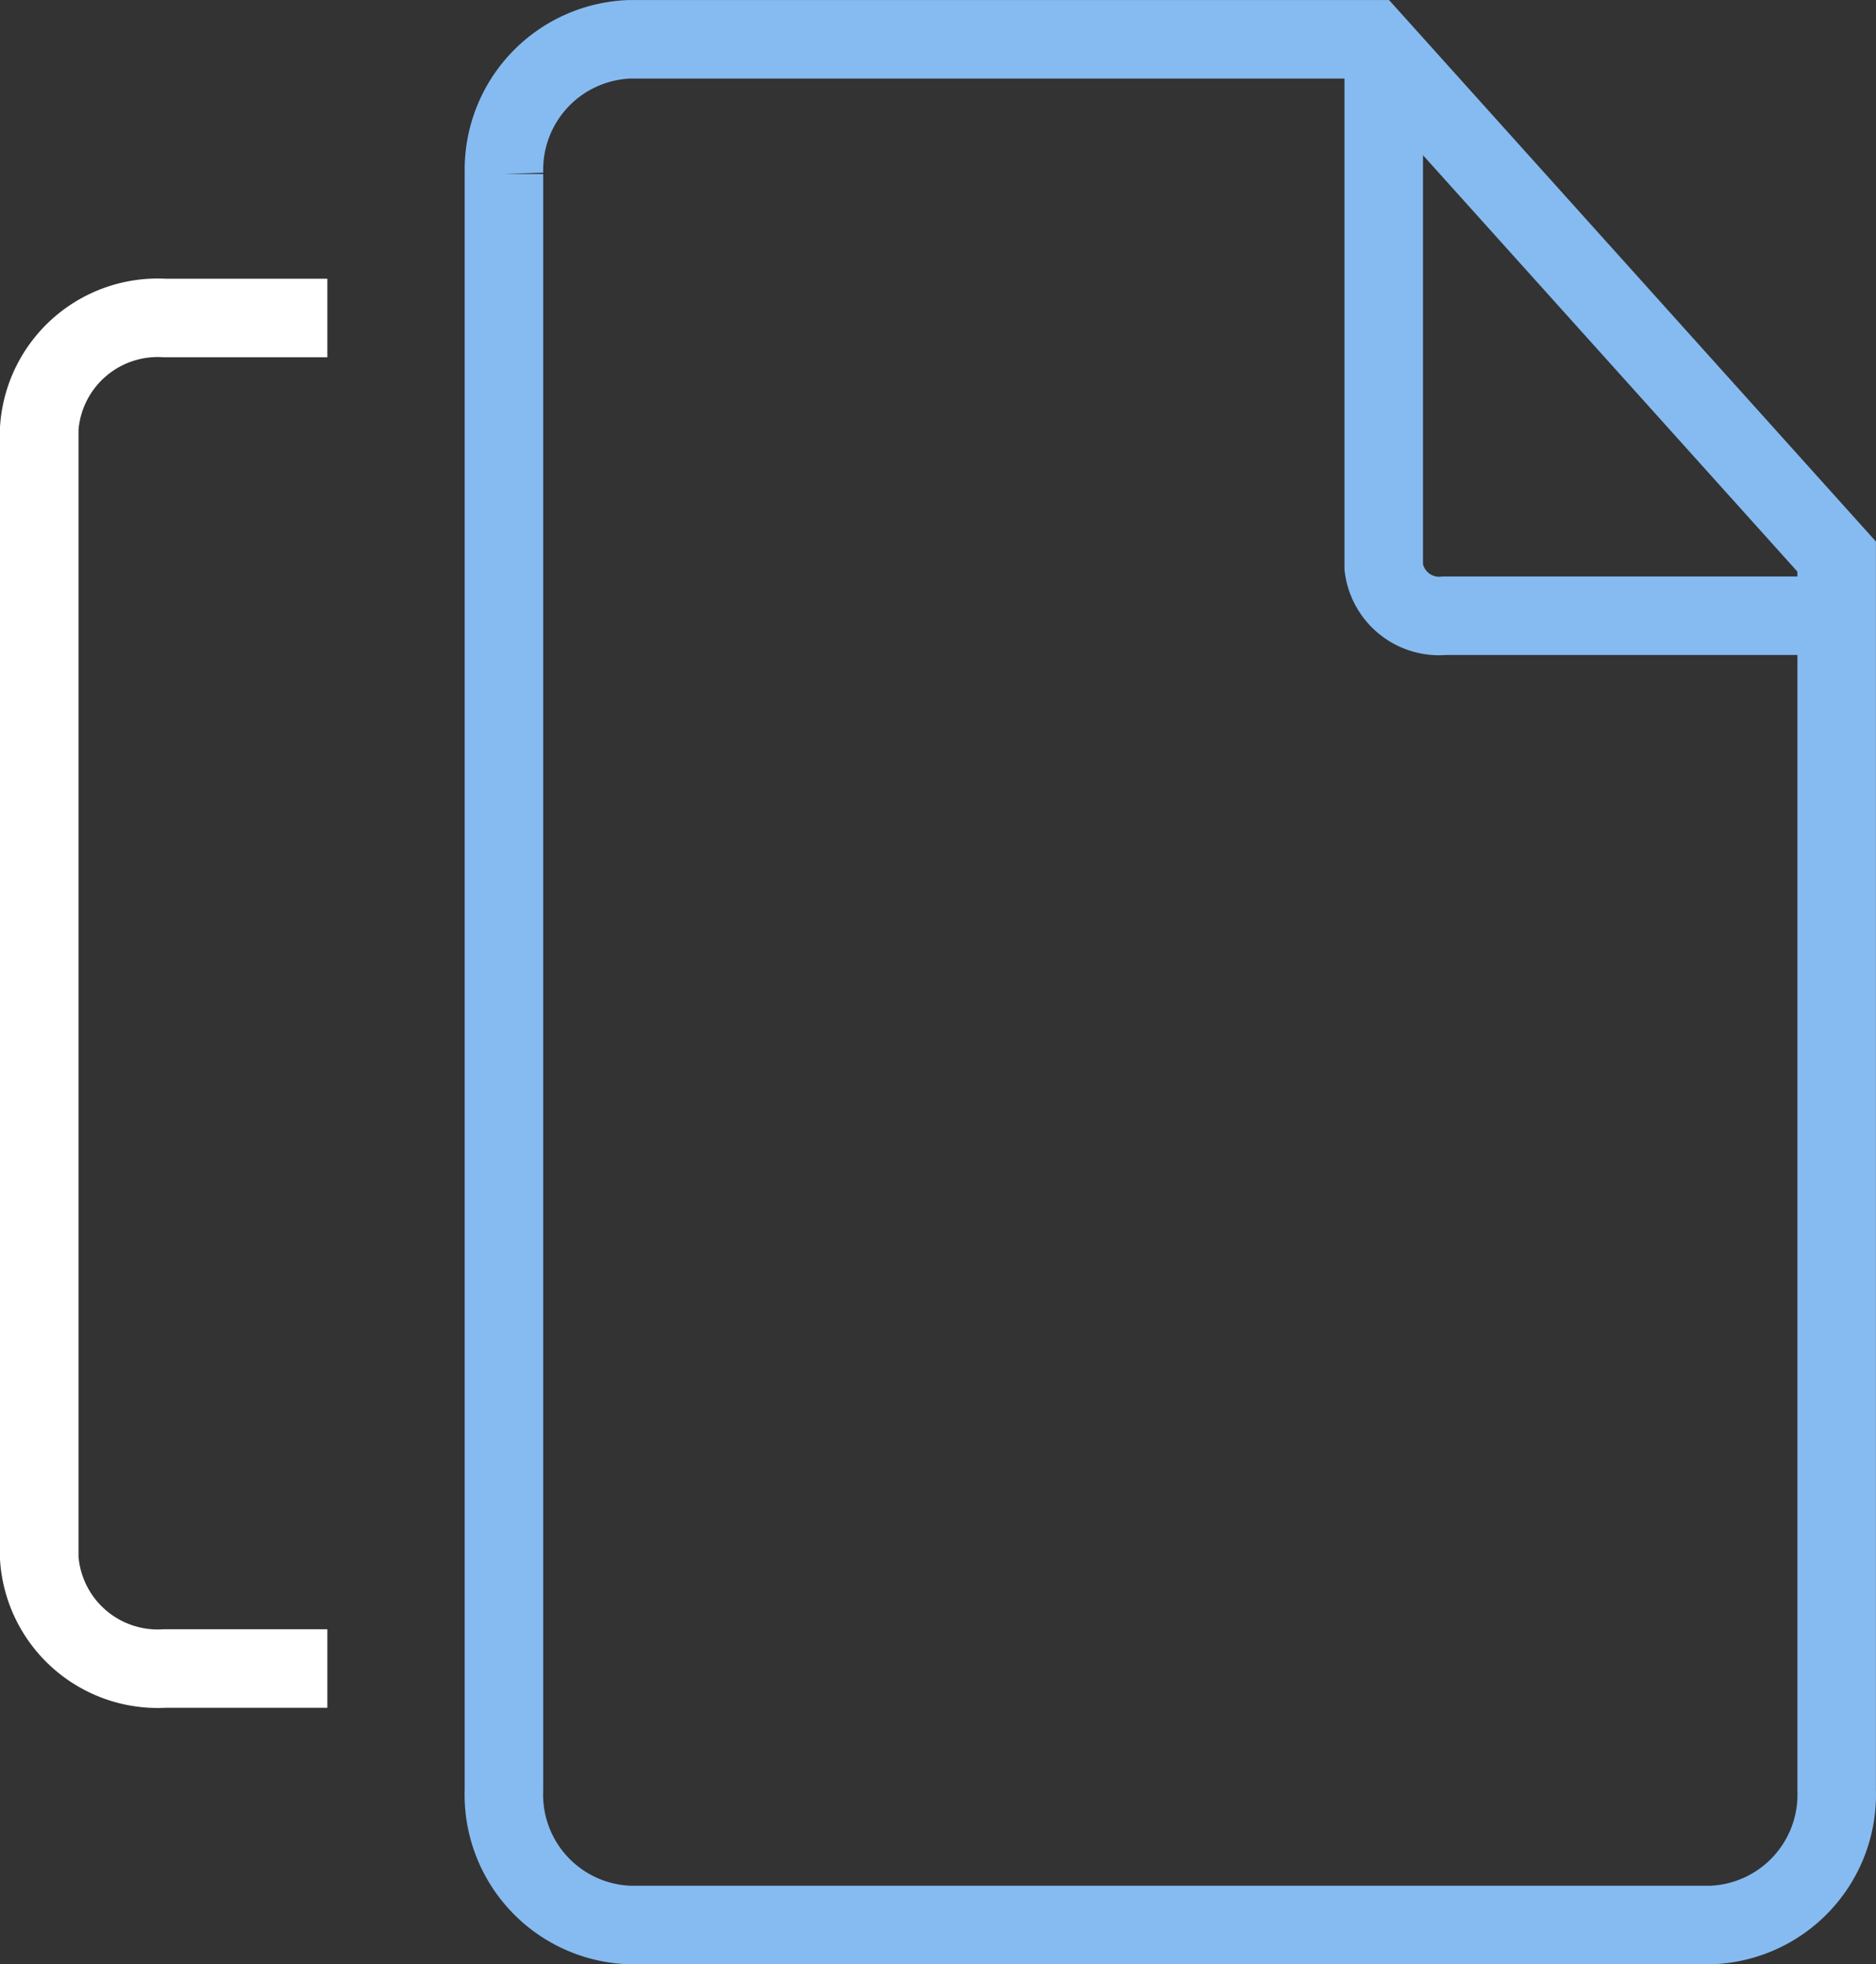
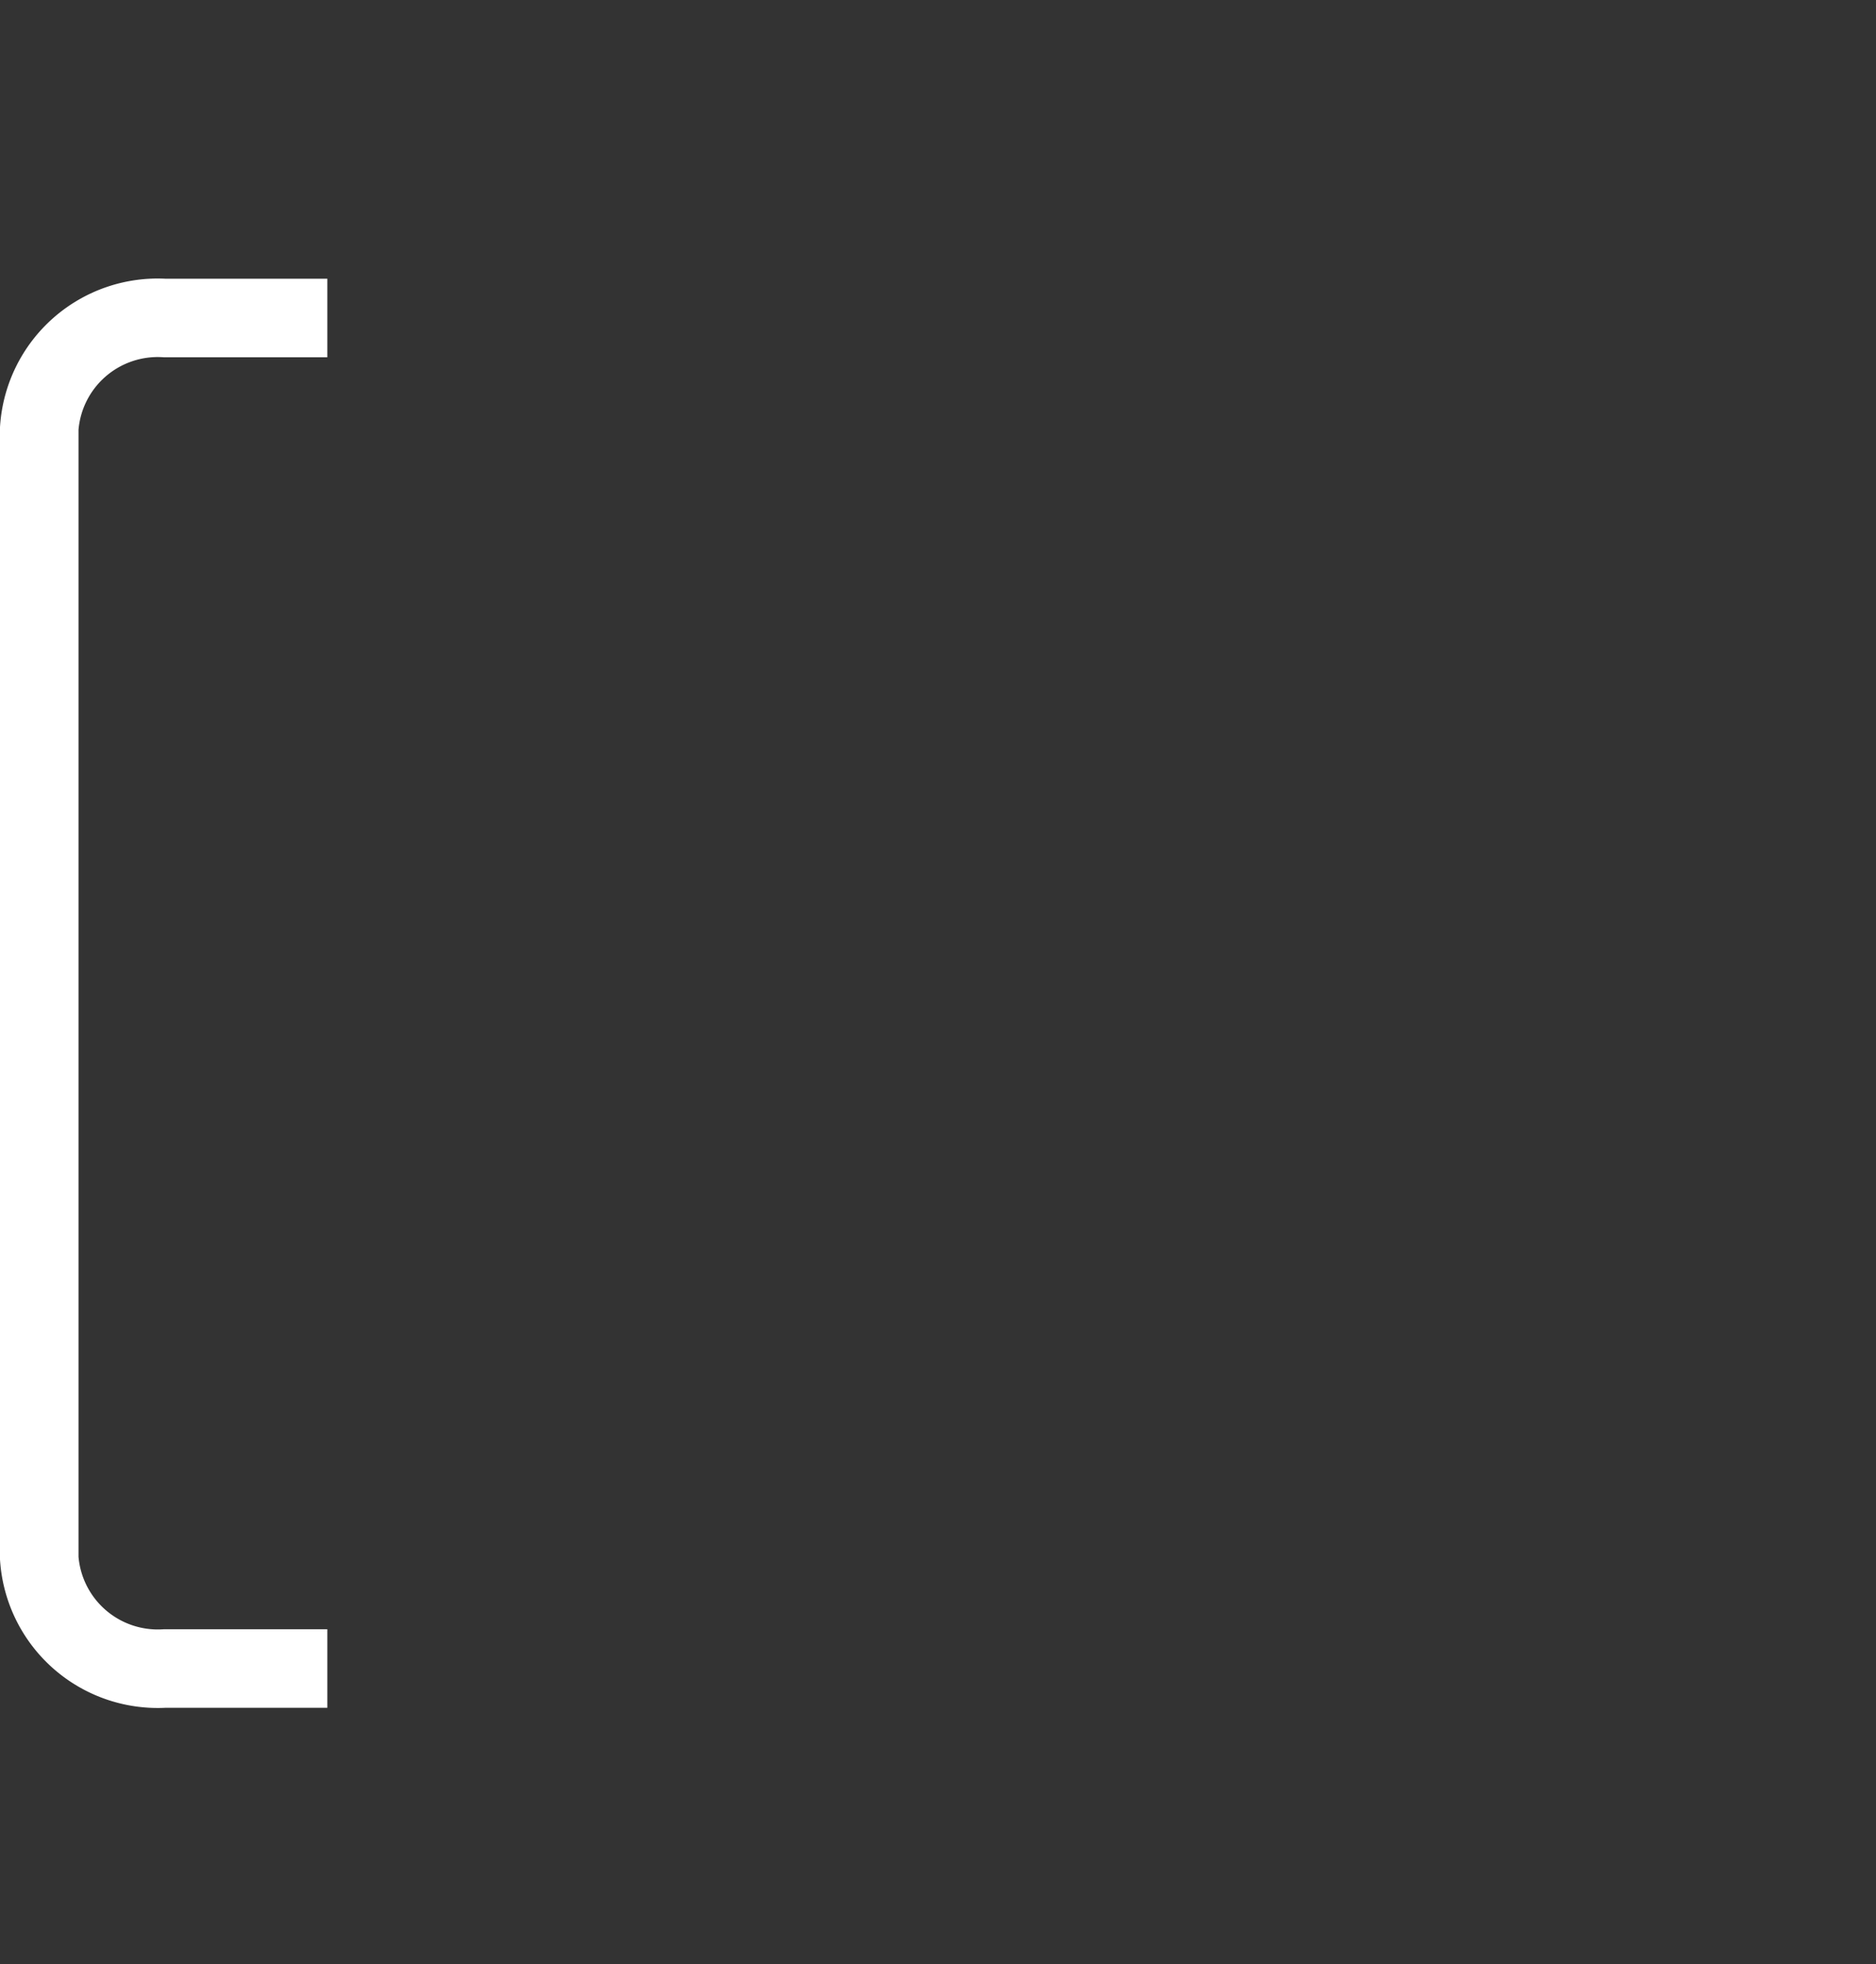
<svg xmlns="http://www.w3.org/2000/svg" width="47.789" height="50.035" viewBox="0 0 47.789 50.035">
  <rect x="0" y="0" width="47.789" height="50.035" fill="#333333" stroke="none" />
  <g id="Group_6430" data-name="Group 6430" transform="translate(-1059 -2338.064)">
    <g id="Group_6428" data-name="Group 6428" transform="translate(1059.018 2338.083)">
      <g id="Group_6429" data-name="Group 6429" transform="translate(0 0)">
-         <path id="Path_119" data-name="Path 119" d="M13.018,4.431V45.6a3.322,3.322,0,0,0,3.2,3.431H43.768a3.322,3.322,0,0,0,3.2-3.431V14.176L35.12,1H16.22a3.322,3.322,0,0,0-3.2,3.431" transform="translate(-0.199 -0.018)" fill="none" stroke="#86bbf1" stroke-miterlimit="10" stroke-width="2" />
        <path id="Path_120" data-name="Path 120" d="M8.339,8.229H4.2A3.025,3.025,0,0,0,1,11.039V39.818a3.026,3.026,0,0,0,3.2,2.81H8.339" transform="translate(-0.018 -0.148)" fill="none" stroke="#fff" stroke-miterlimit="10" stroke-width="2" />
-         <path id="Path_121" data-name="Path 121" d="M48.032,15.685H37.43a1.421,1.421,0,0,1-1.552-1.236V1.2" transform="translate(-0.647 -0.021)" fill="none" stroke="#86bbf1" stroke-miterlimit="10" stroke-width="2" />
      </g>
    </g>
  </g>
</svg>